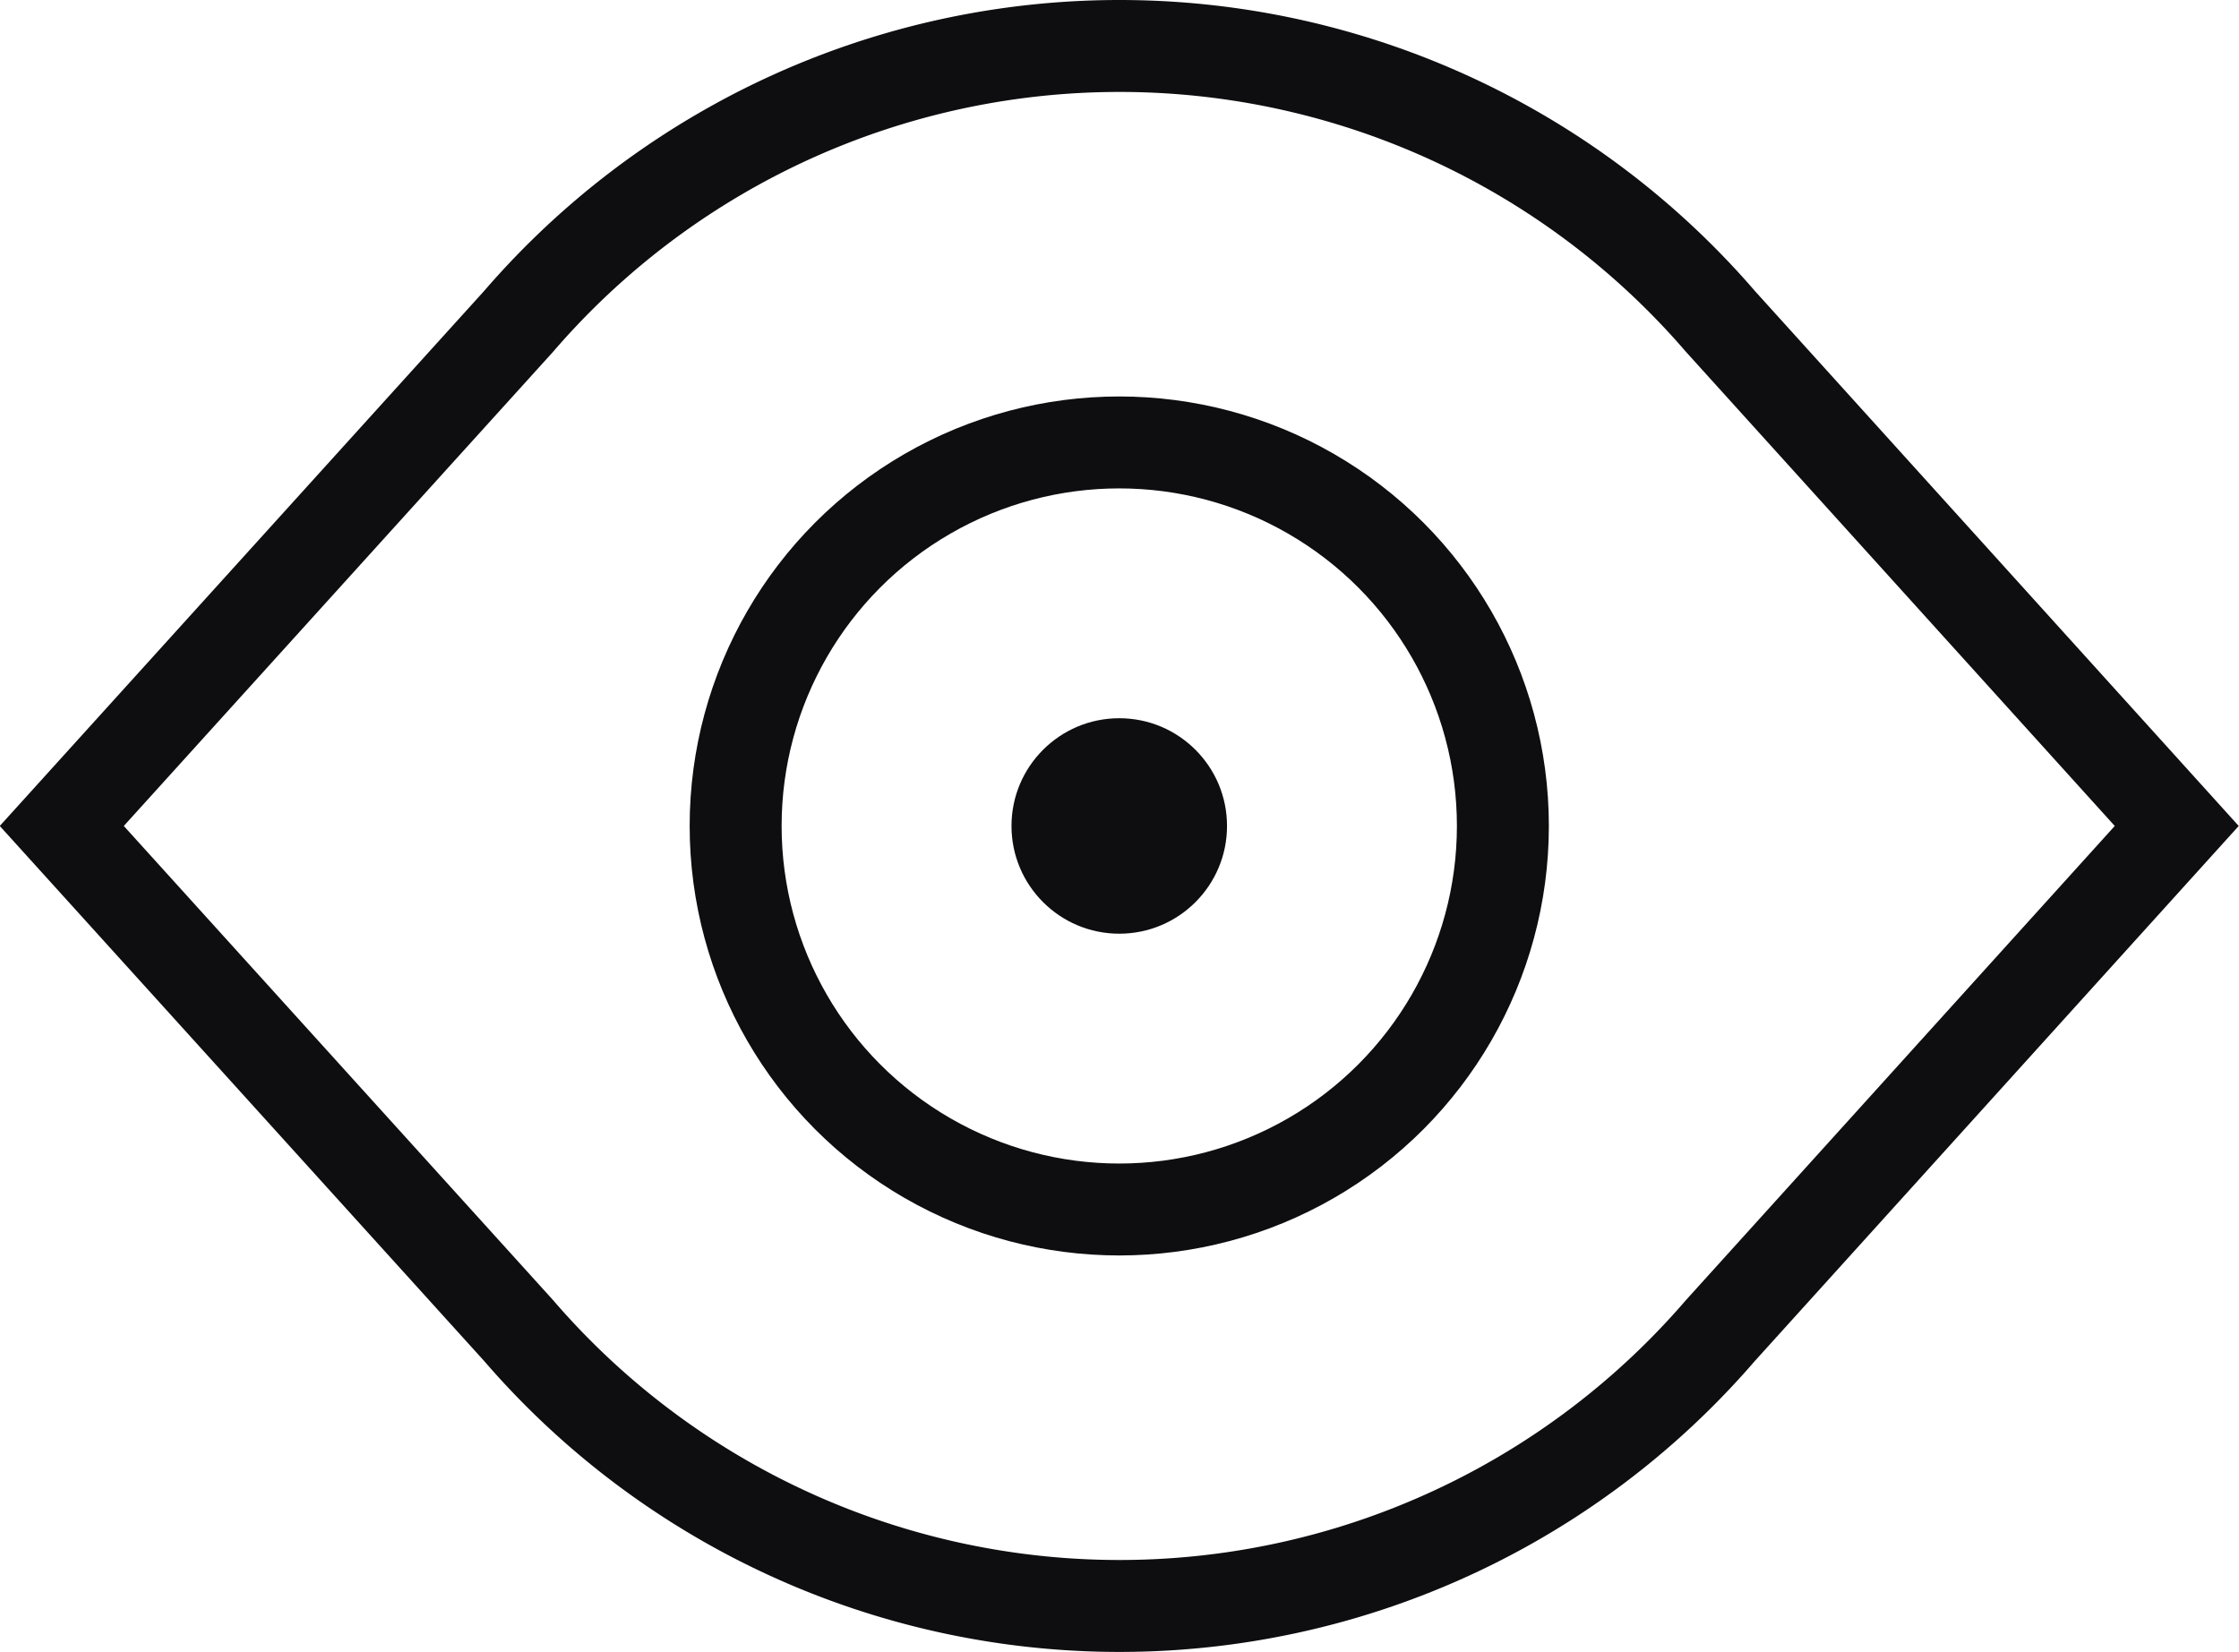
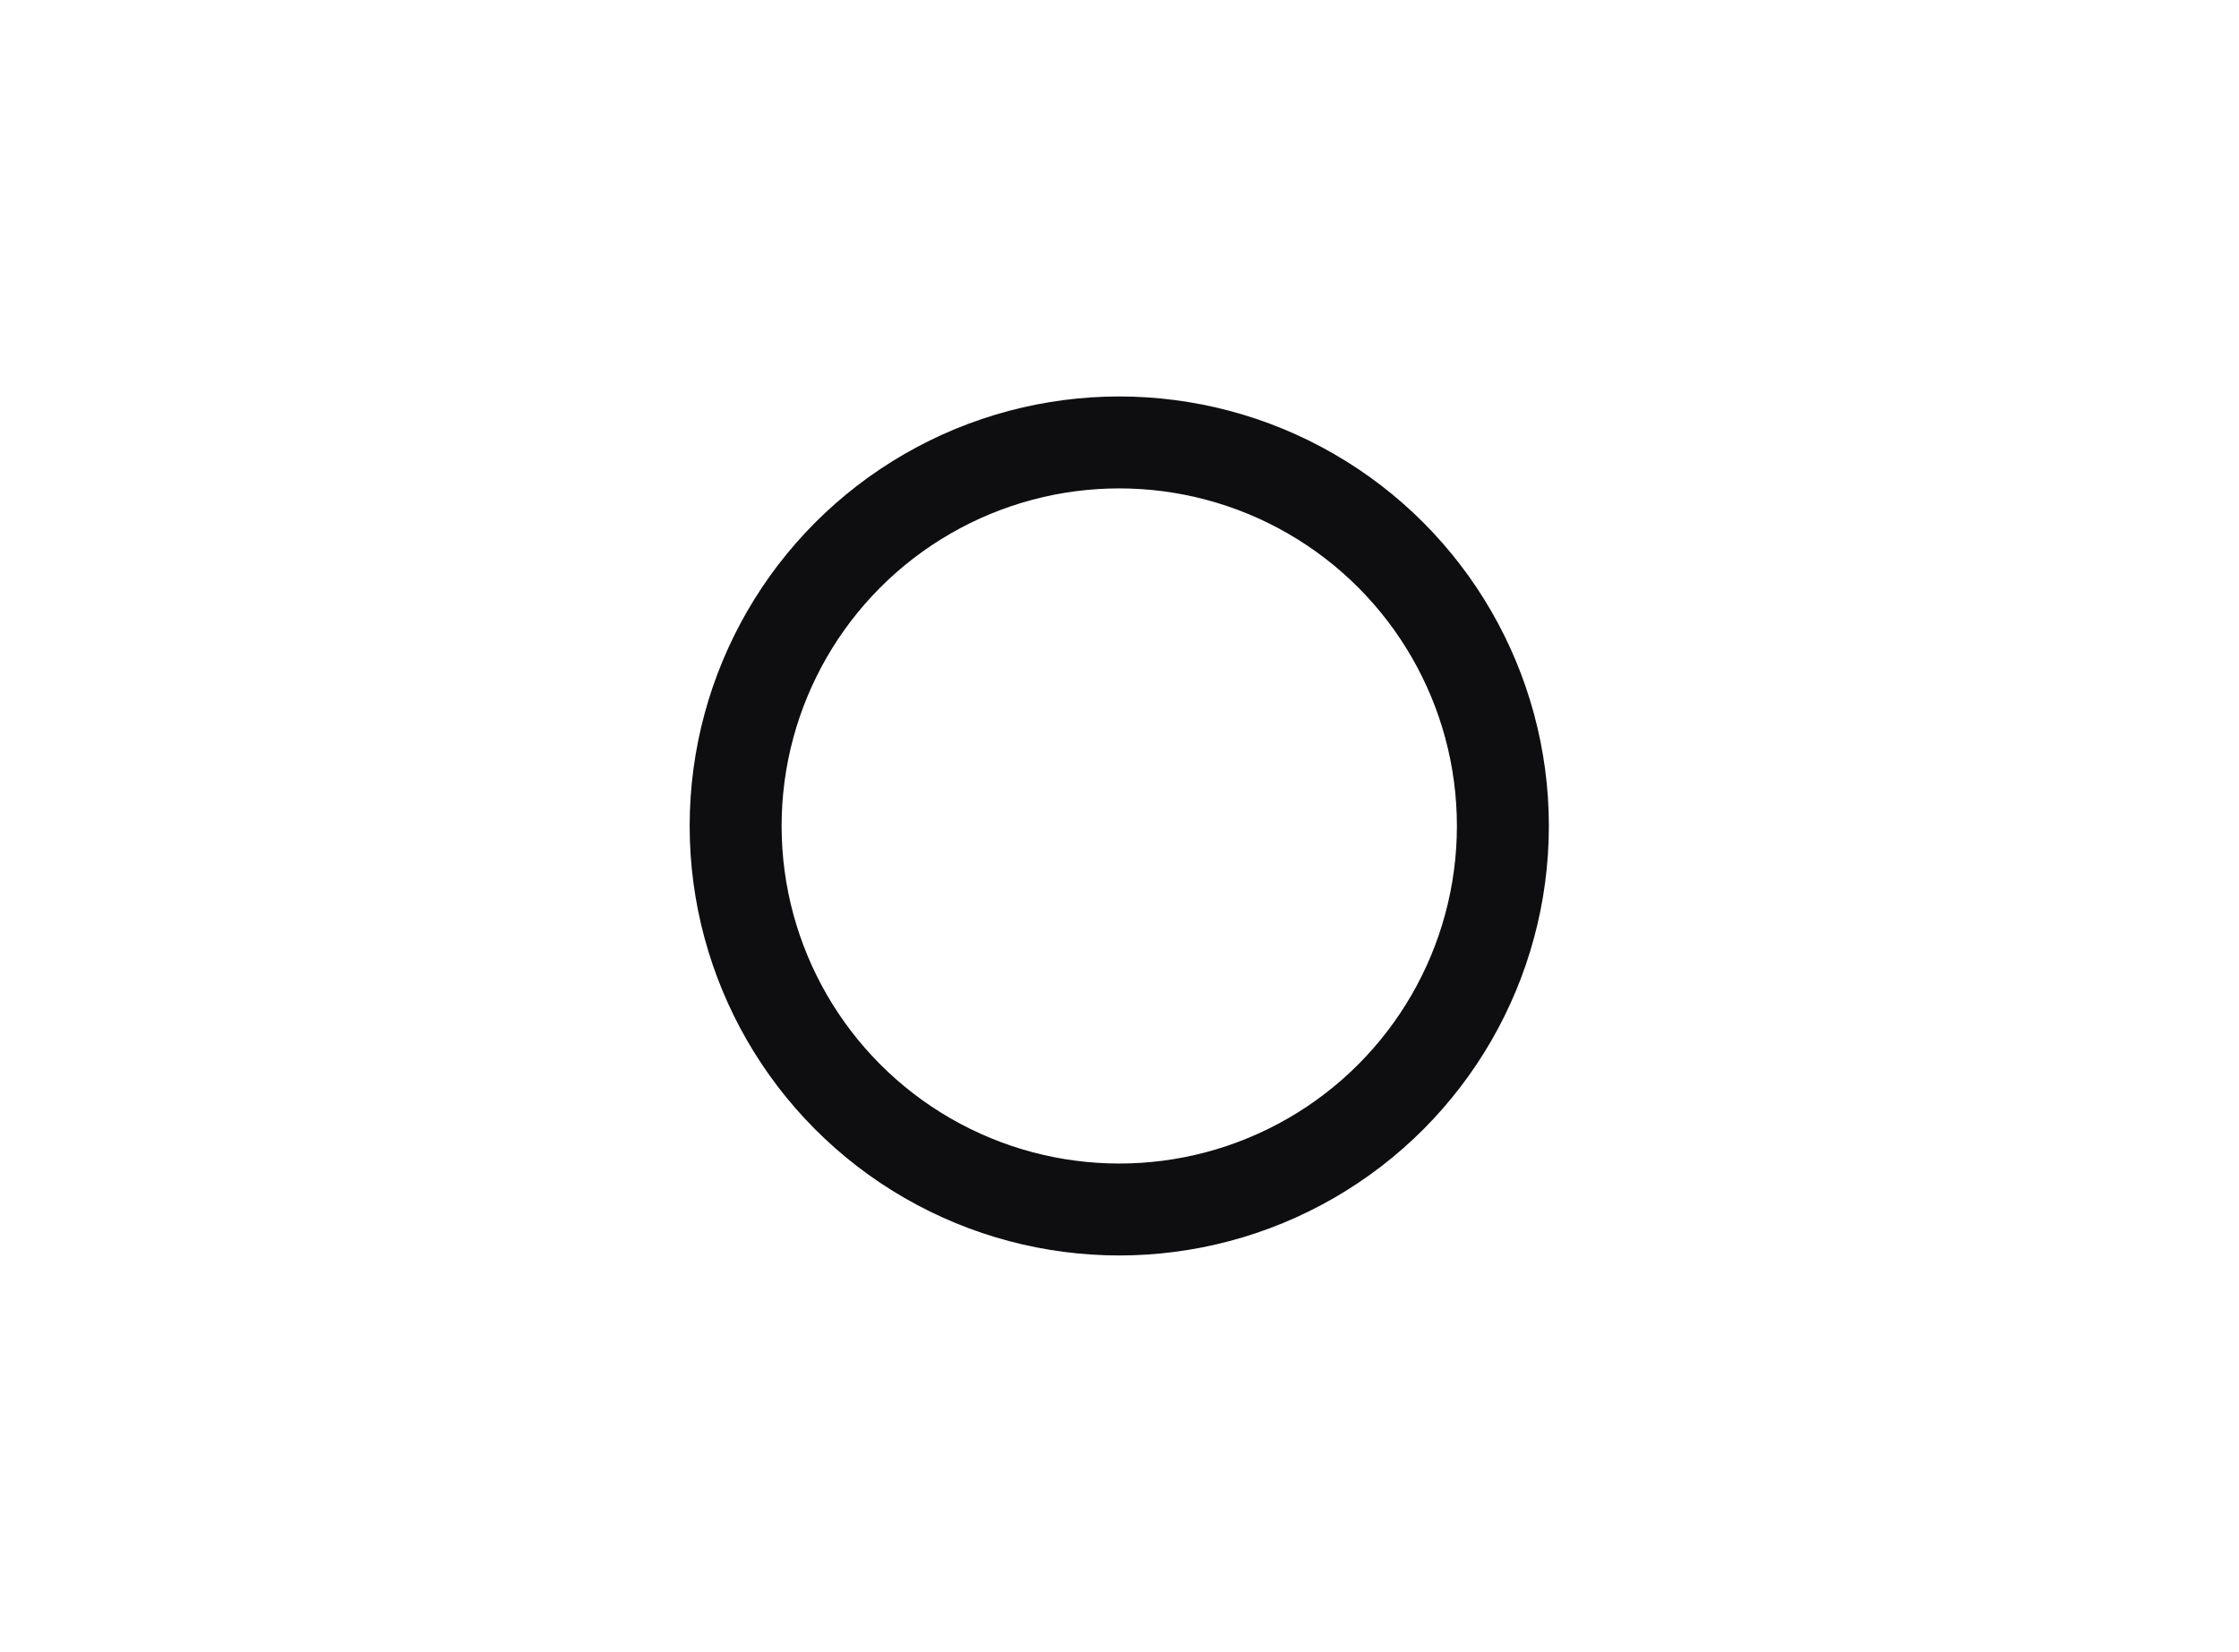
<svg xmlns="http://www.w3.org/2000/svg" viewBox="0 0 46.75 34.5">
  <defs>
    <style>.cls-1{fill:none;stroke:#0e0e11;stroke-width:1.92px;}.cls-2{fill:#0e0e11;}</style>
  </defs>
  <g id="Layer_2" data-name="Layer 2">
    <g id="Layer_1-2" data-name="Layer 1">
-       <path class="cls-1" d="M35.92,6.71a16.56,16.56,0,0,0-25.09,0L1.29,17.25l9.54,10.54a16.56,16.56,0,0,0,25.09,0l9.53-10.54Z" />
      <circle class="cls-1" cx="23.37" cy="17.25" r="8.01" />
-       <circle class="cls-2" cx="23.37" cy="17.25" r="2.25" />
    </g>
  </g>
</svg>